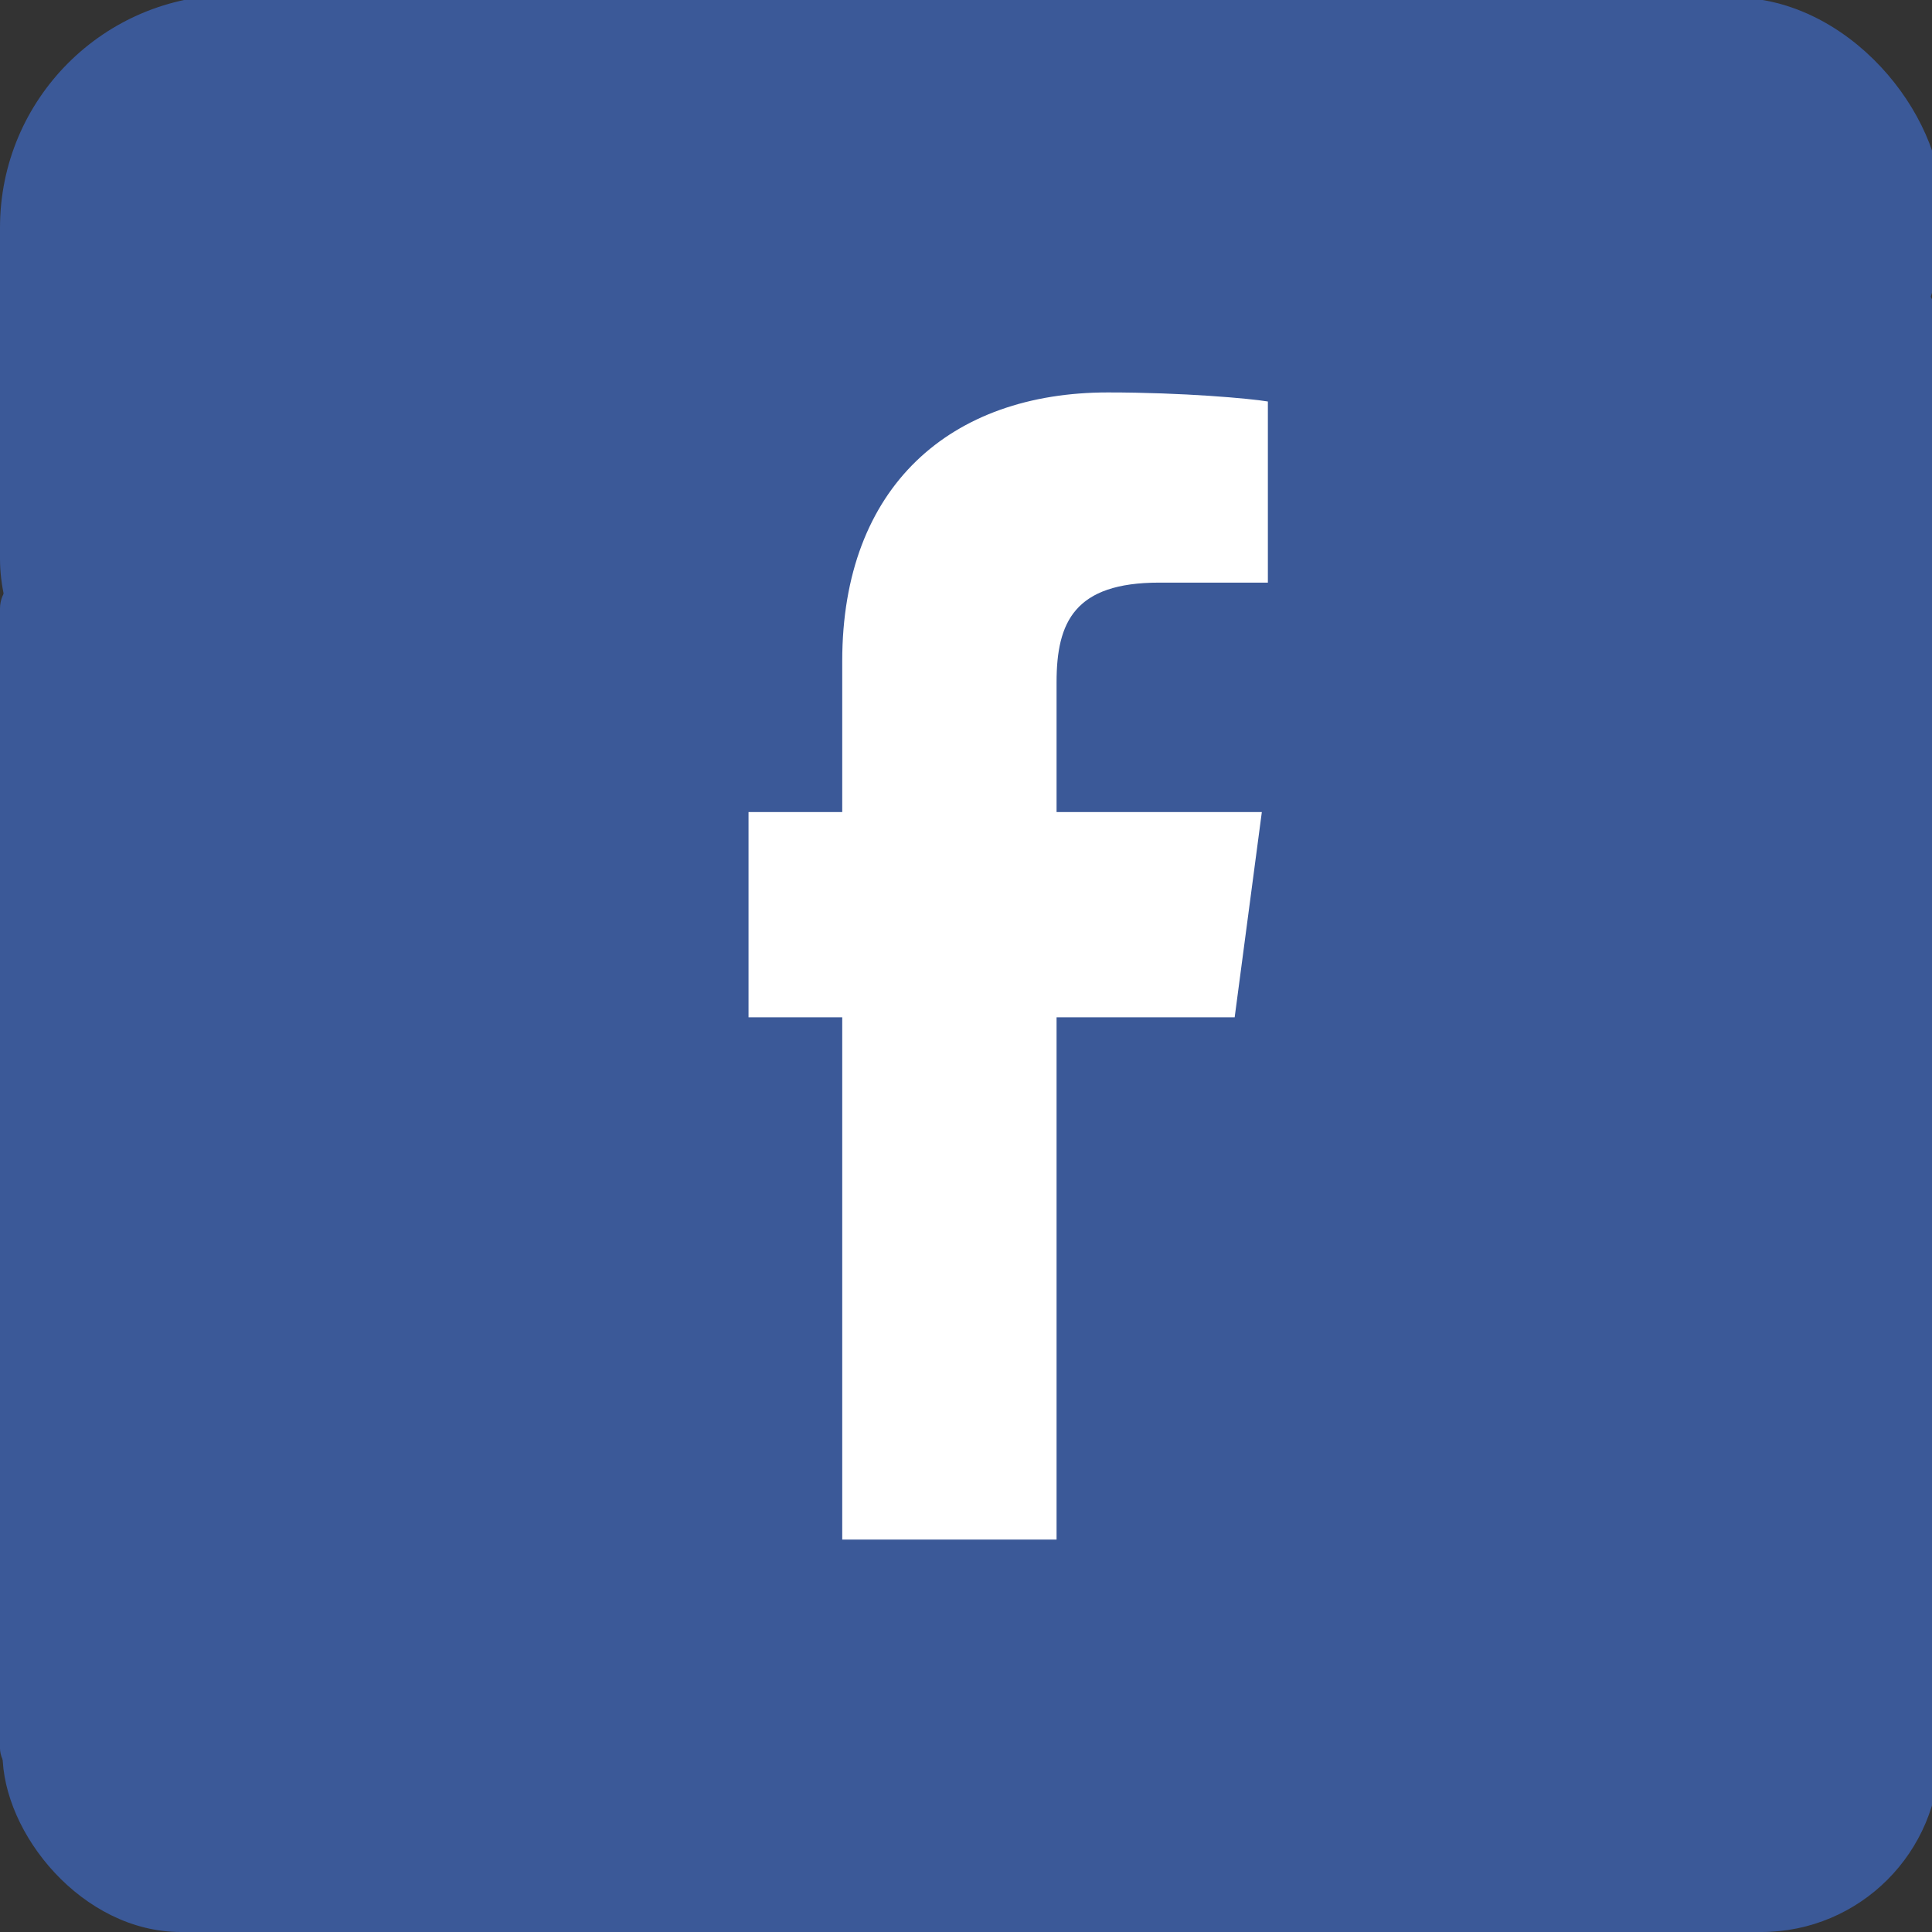
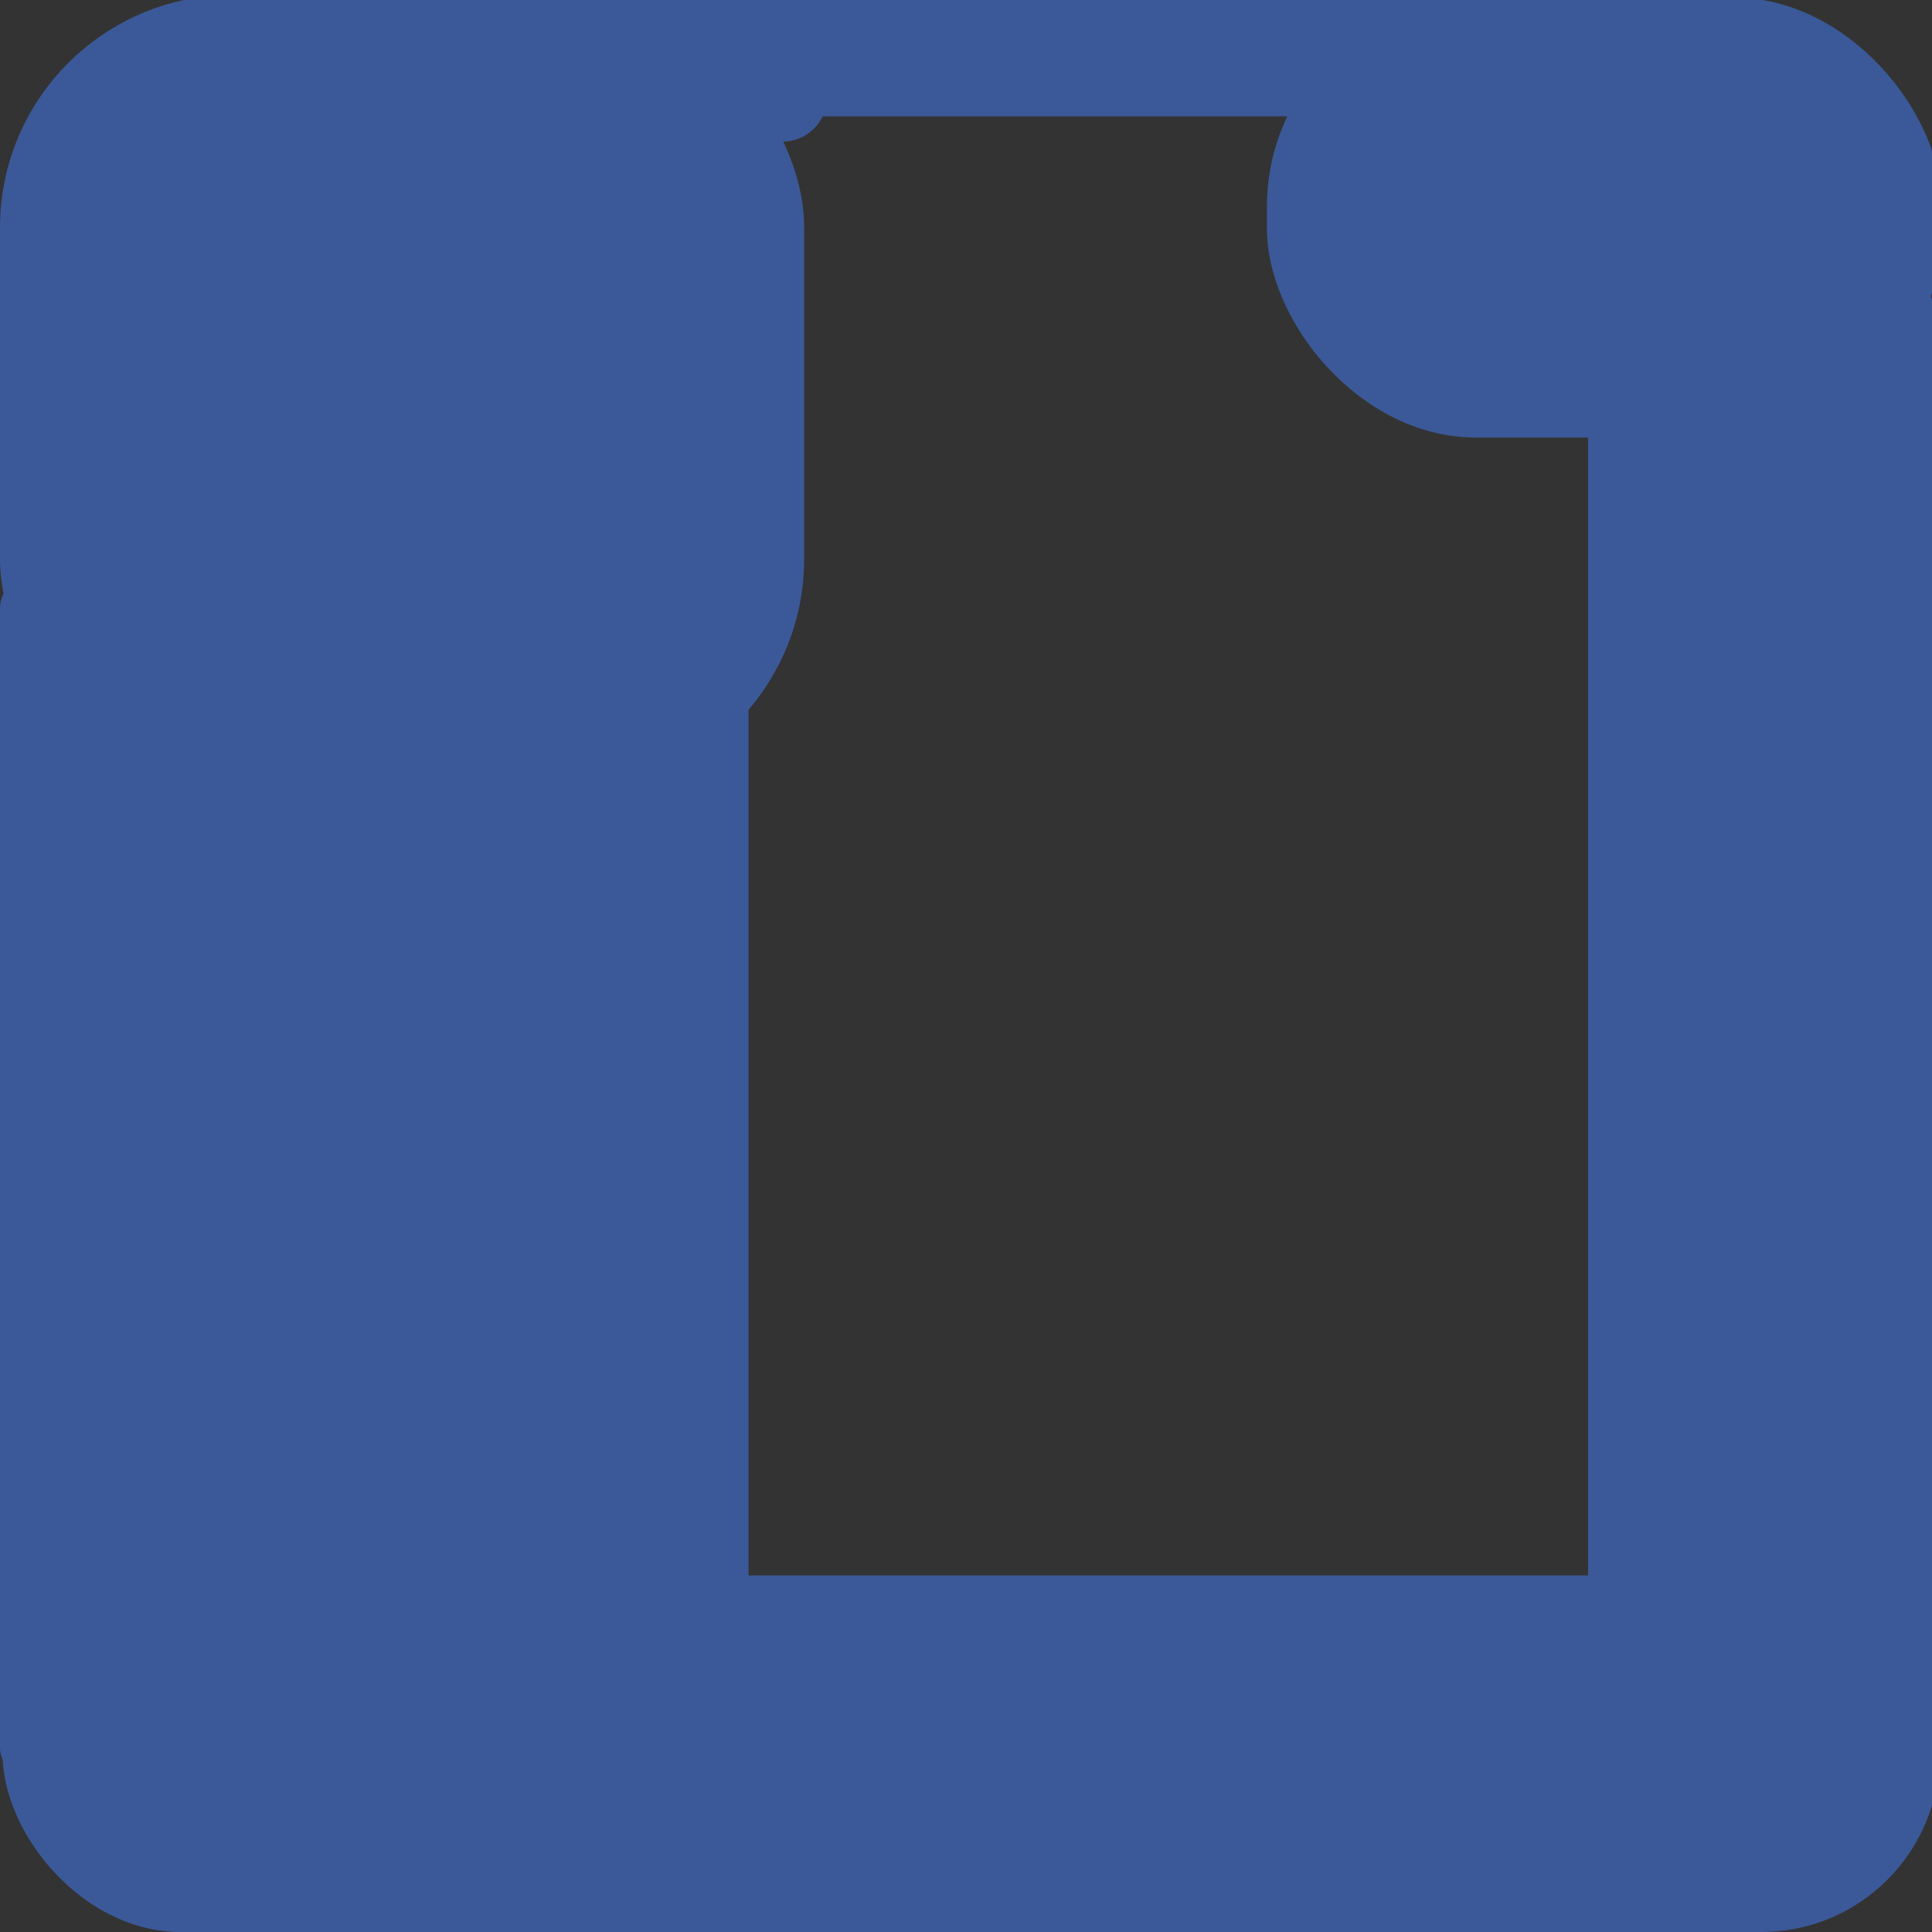
<svg xmlns="http://www.w3.org/2000/svg" xmlns:ns1="http://sodipodi.sourceforge.net/DTD/sodipodi-0.dtd" xmlns:ns2="http://www.inkscape.org/namespaces/inkscape" version="1.1" id="Layer_1" x="0px" y="0px" viewBox="0 0 64 64" enable-background="new 0 0 64 64" xml:space="preserve" ns1:docname="facebook-flat.svg" ns2:version="1.2.2 (732a01da63, 2022-12-09)">
  <rect x="0" y="0" width="64" height="64" fill="#333333" stroke="none" />
  <defs id="defs544" />
  <ns1:namedview id="namedview542" pagecolor="#ffffff" bordercolor="#666666" borderopacity="1.0" ns2:showpageshadow="2" ns2:pageopacity="0.0" ns2:pagecheckerboard="0" ns2:deskcolor="#d1d1d1" showgrid="false" ns2:zoom="11.906331" ns2:cx="32.125764" ns2:cy="31.915792" ns2:window-width="1920" ns2:window-height="1009" ns2:window-x="-8" ns2:window-y="-8" ns2:window-maximized="1" ns2:current-layer="Layer_1" />
  <g id="g539">
    <g id="g534">
-       <path fill="#3B5998" d="M32,0c17.7,0,32,14.3,32,32S49.7,64,32,64S0,49.7,0,32S14.3,0,32,0z" id="path532" />
-     </g>
+       </g>
    <g id="f_2_">
-       <path fill="#FFFFFF" d="M35,51V33.7h5.9l0.9-6.8H35v-4.3c0-2,0.6-3.3,3.4-3.3l3.6,0v-6c-0.6-0.1-2.8-0.3-5.3-0.3    c-5.2,0-8.8,3.1-8.8,8.9v5H22v6.8h5.9V51H35z" id="path536" />
-     </g>
+       </g>
  </g>
  <rect style="fill:#3b5998;fill-opacity:1;stroke:#0000ff;stroke-width:0" id="rect997" width="26.639" height="26.387" x="-8.5818208e-10" y="-0.168" ry="7.707" />
  <rect style="fill:#3b5998;fill-opacity:1;stroke:#0000ff;stroke-width:0" id="rect999" width="22.366" height="14.579" x="41.969" y="-0.084" ry="6.925" />
  <rect style="fill:#3b5998;fill-opacity:1;stroke:#0000ff;stroke-width:0" id="rect1001" width="6.199" height="4.021" x="19.435" y="2.01" ry="2.01" />
  <rect style="fill:#3b5998;fill-opacity:1;stroke:#0000ff;stroke-width:0" id="rect1003" width="7.874" height="2.932" x="19.518" y="1.759" ry="1.466" />
  <rect style="fill:#3b5998;fill-opacity:1;stroke:#0000ff;stroke-width:0" id="rect1005" width="30.827" height="4.021" x="18.848" y="-0.168" ry="1.466" />
-   <rect style="fill:#3b5998;fill-opacity:1;stroke:#0000ff;stroke-width:0" id="rect1007" width="1.927" height="1.927" x="0.754" y="22.953" ry="0.963" />
  <rect style="fill:#3b5998;fill-opacity:1;stroke:#0000ff;stroke-width:0" id="rect1009" width="24.796" height="39.874" x="0" y="19.099" ry="1.059" />
  <rect style="fill:#3b5998;fill-opacity:1;stroke:#0000ff;stroke-width:0" id="rect1011" width="11.476" height="49.089" x="52.607" y="9.298" ry="0.963" />
  <rect style="fill:#3b5998;fill-opacity:1;stroke:#0000ff;stroke-width:0" id="rect1013" width="64.168" height="11.812" x="0.084" y="52.188" ry="5.906" />
</svg>